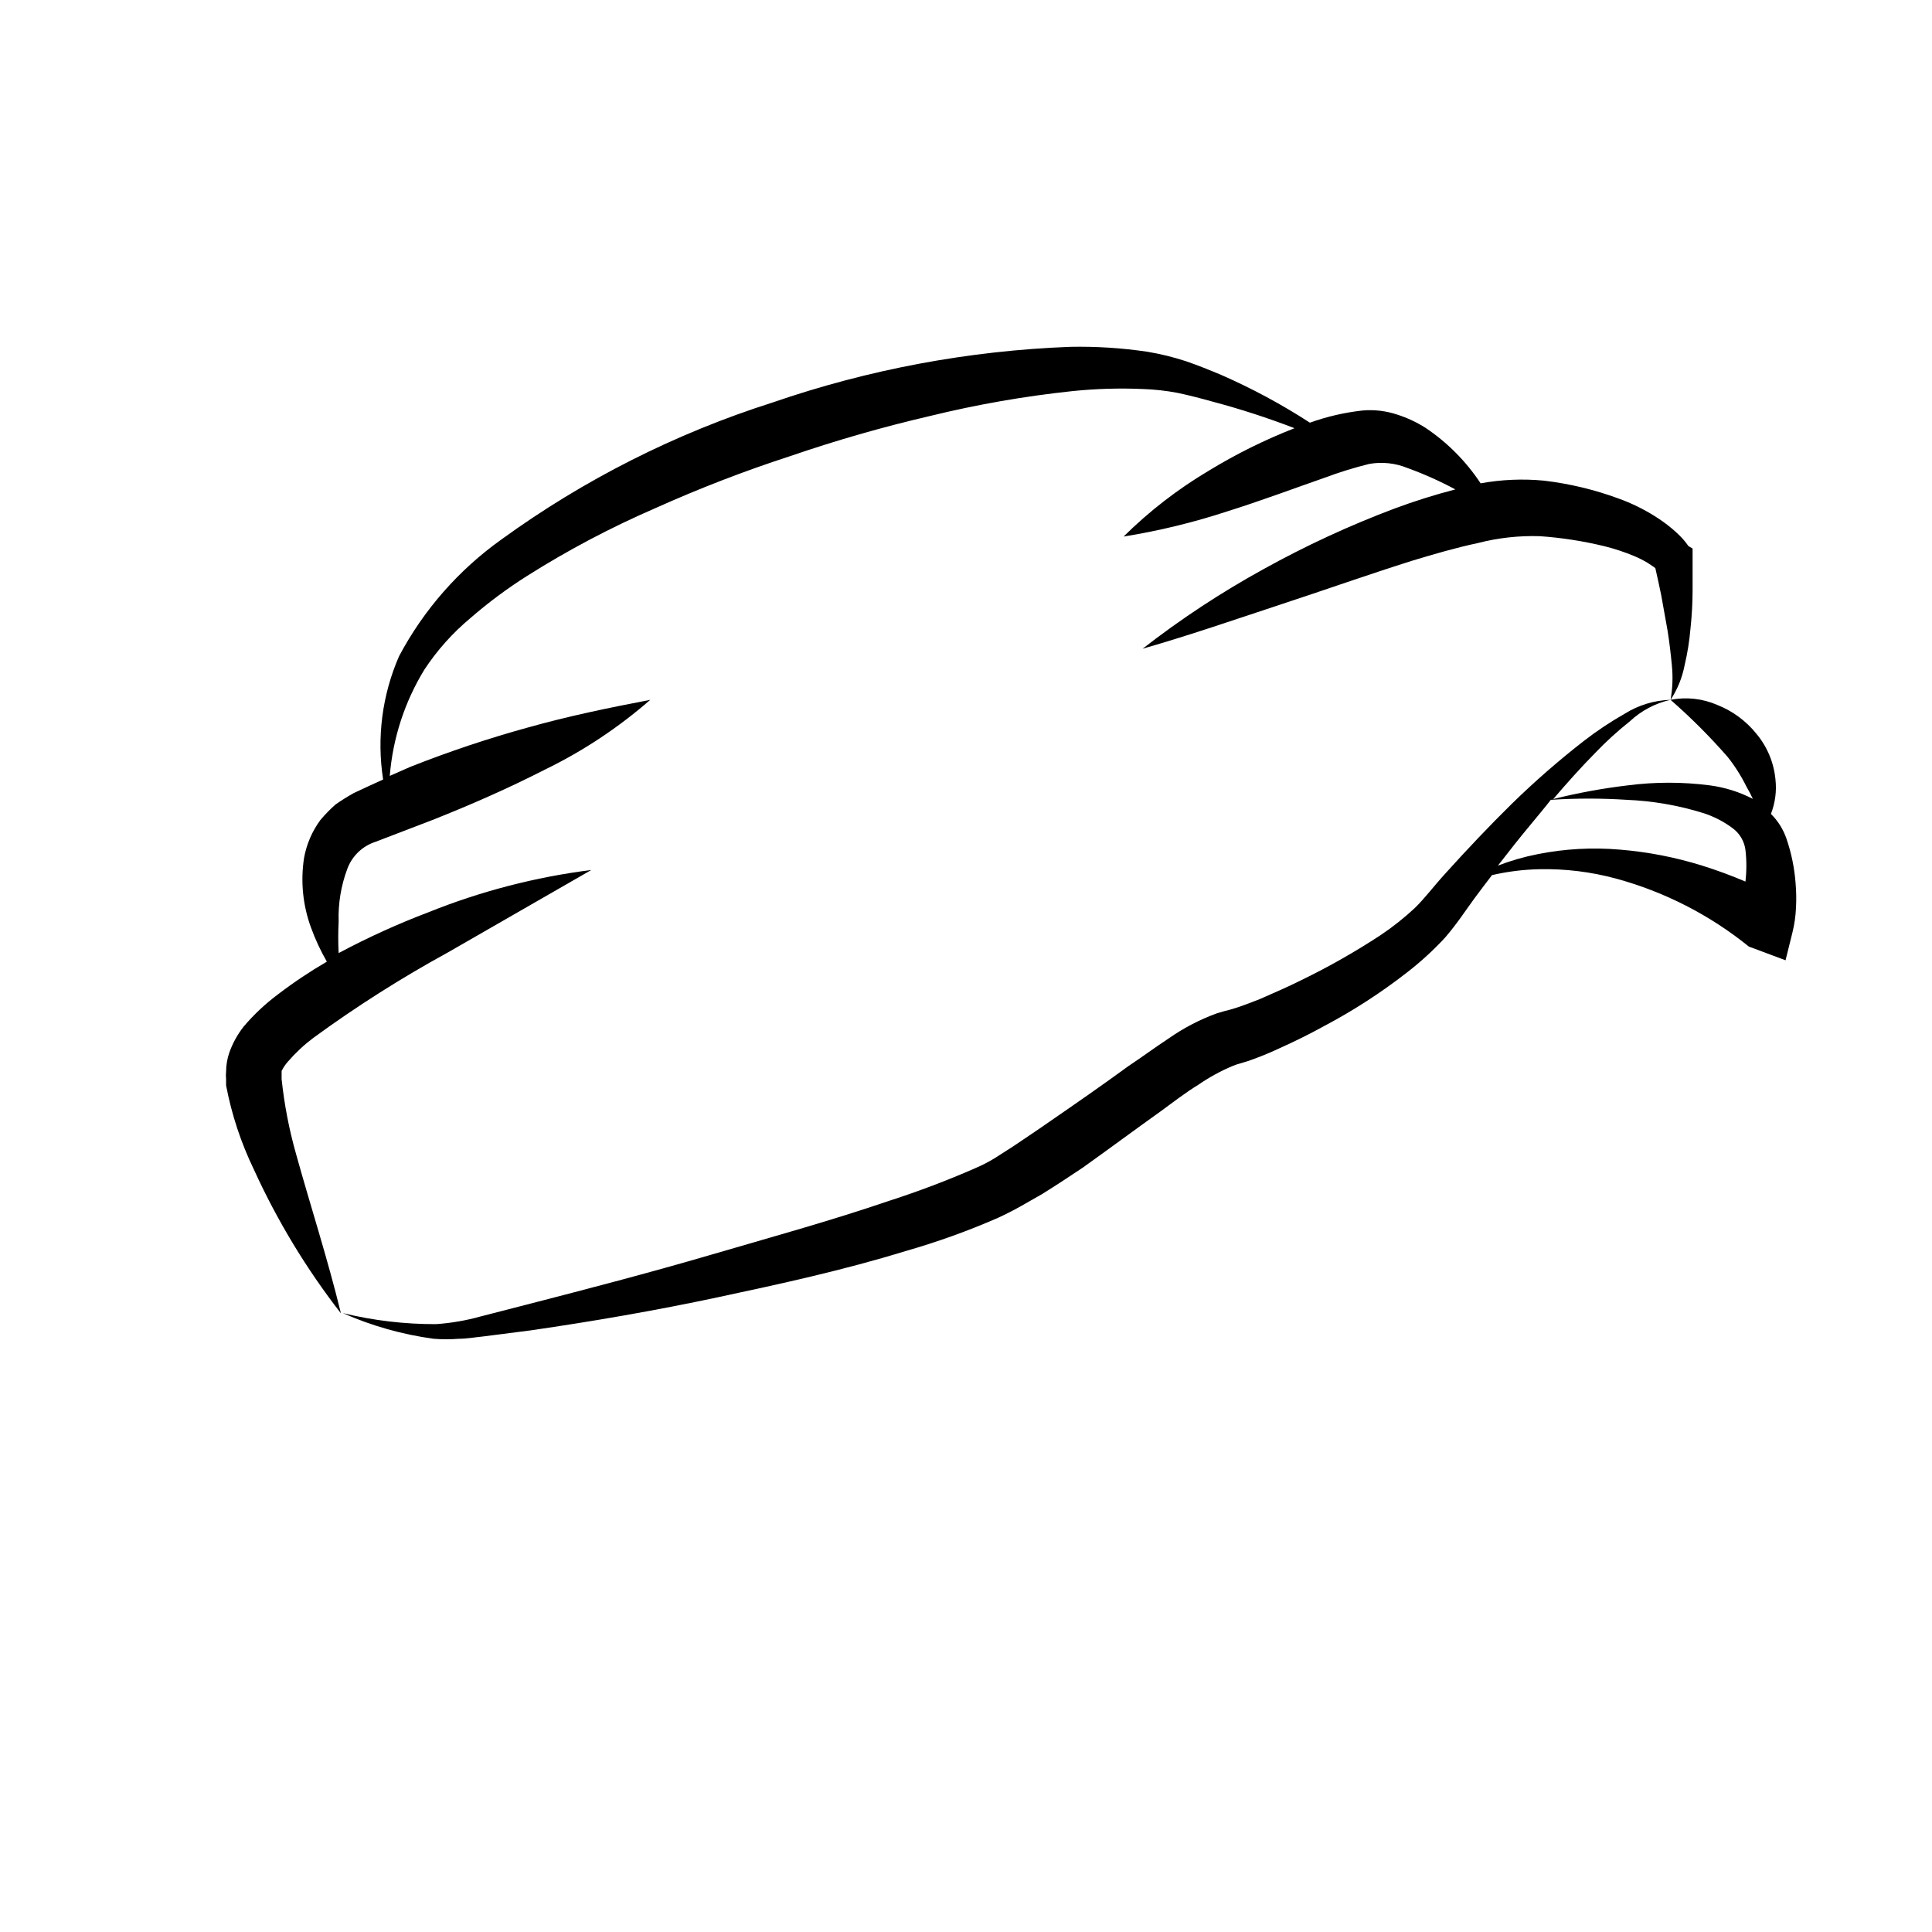
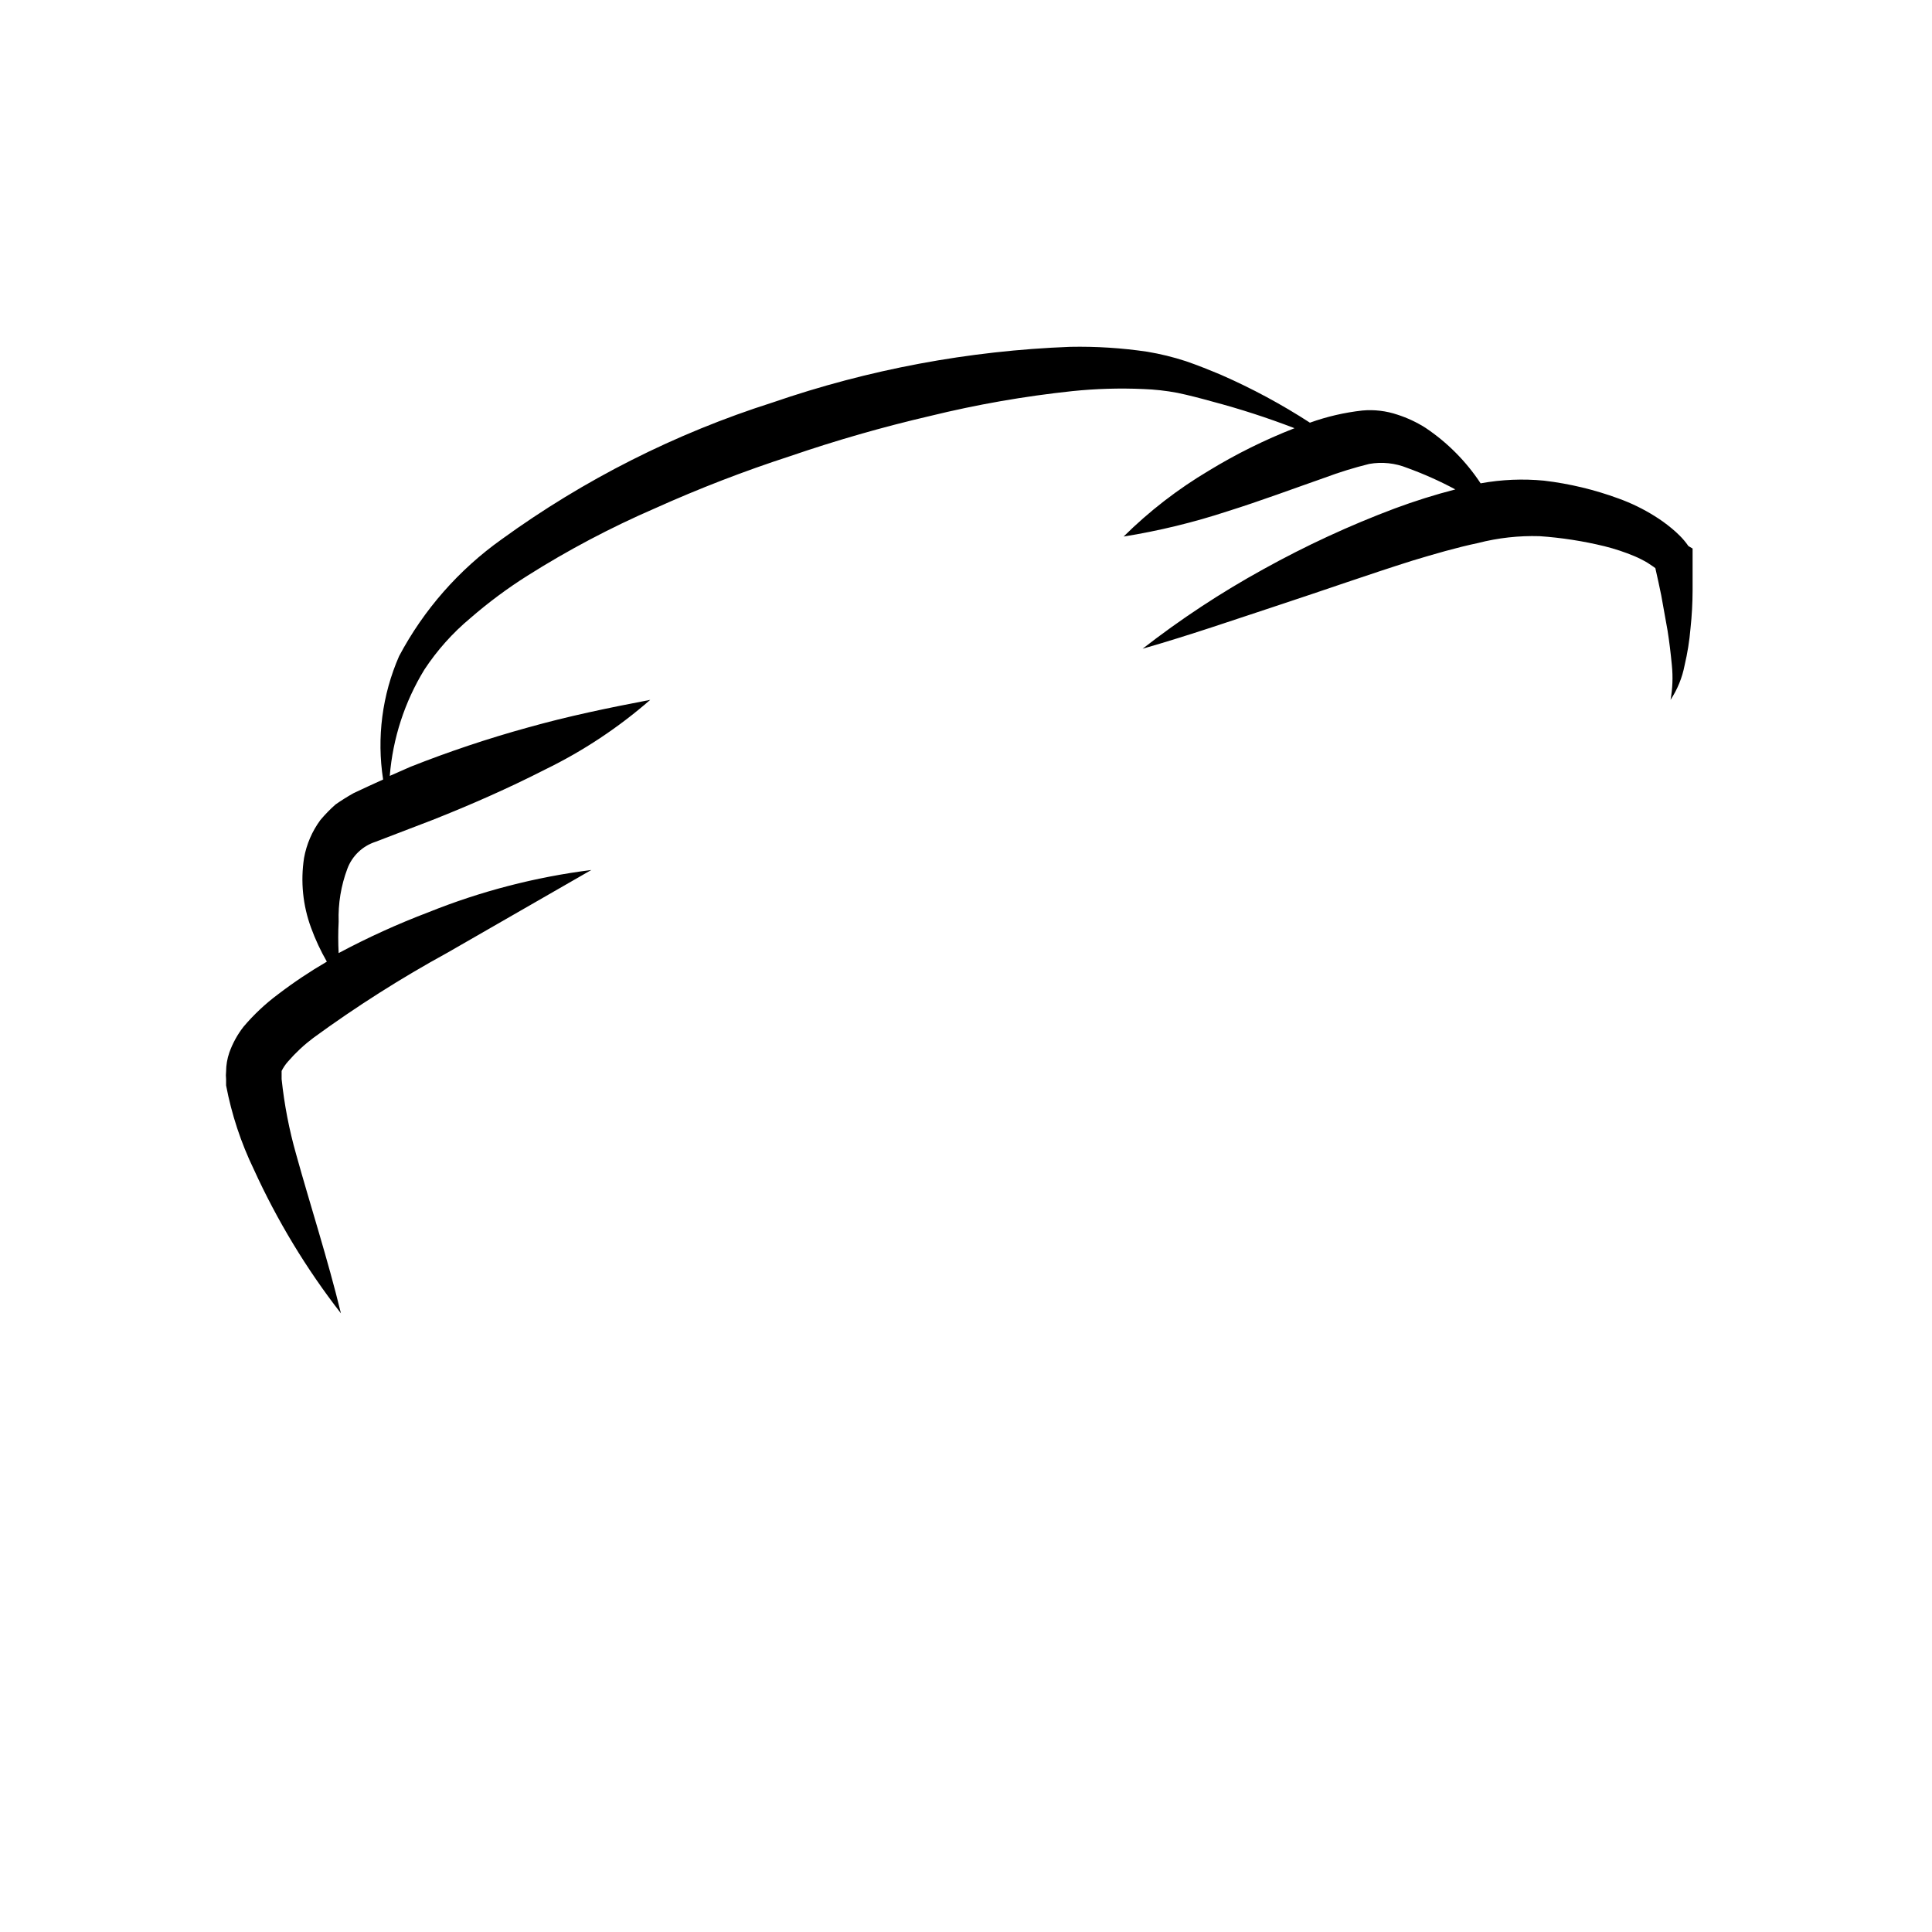
<svg xmlns="http://www.w3.org/2000/svg" fill="#000000" width="800px" height="800px" version="1.1" viewBox="144 144 512 512">
  <g>
    <path d="m218.63 429.98v-1.059-0.707-0.402c0.453-0.91 1.031-1.758 1.711-2.519 2.004-2.312 4.25-4.41 6.699-6.246 11.371-8.305 23.27-15.859 35.621-22.621l38.039-21.867c-14.797 1.867-29.293 5.625-43.129 11.188-8.164 3.098-16.125 6.719-23.828 10.832-0.145-2.769-0.145-5.547 0-8.316-0.16-4.789 0.629-9.566 2.316-14.055 1.262-3.371 3.988-5.984 7.406-7.102l15.113-5.793c10.078-3.981 20.152-8.414 29.926-13.402 10.043-4.894 19.395-11.098 27.812-18.441-11.082 2.117-21.766 4.332-32.344 7.305-10.578 2.914-20.988 6.394-31.188 10.43l-5.492 2.418c0.805-9.977 3.945-19.625 9.172-28.164 3.371-5.125 7.481-9.723 12.191-13.652 4.746-4.121 9.797-7.879 15.113-11.234 10.777-6.805 22.062-12.77 33.754-17.836 11.699-5.266 23.672-9.891 35.871-13.855 12.156-4.168 24.516-7.719 37.031-10.629 12.418-3.043 25.023-5.25 37.734-6.598 6.242-0.648 12.523-0.832 18.793-0.555 3.043 0.105 6.074 0.441 9.07 1.008 2.922 0.605 6.195 1.461 9.27 2.316 7.375 1.957 14.641 4.312 21.766 7.055-7.871 3.074-15.457 6.836-22.672 11.234-8.227 4.883-15.824 10.754-22.621 17.48 9.348-1.504 18.562-3.742 27.559-6.699 8.816-2.769 17.434-5.996 25.797-8.918h-0.004c3.84-1.434 7.762-2.644 11.738-3.629 3.391-0.602 6.887-0.234 10.078 1.059 4.379 1.59 8.641 3.492 12.746 5.695-5.422 1.402-10.77 3.082-16.023 5.035-12 4.508-23.652 9.898-34.863 16.121-11.203 6.164-21.898 13.207-31.992 21.062 12.344-3.527 24.234-7.656 36.172-11.586 11.941-3.93 23.629-8.062 35.266-11.738 5.844-1.762 11.688-3.477 17.434-4.684l0.004-0.004c5.328-1.367 10.824-1.98 16.32-1.816 5.812 0.398 11.574 1.293 17.23 2.672 2.699 0.672 5.344 1.551 7.91 2.621 1.199 0.508 2.359 1.098 3.477 1.762l1.512 1.008 0.555 0.402c0.555 2.367 1.109 5.039 1.562 7.203l1.664 9.27c0.504 3.125 0.855 6.195 1.16 9.32l-0.004 0.004c0.309 3.039 0.191 6.109-0.352 9.117 1.836-2.781 3.102-5.894 3.727-9.168 0.762-3.215 1.285-6.484 1.562-9.773 0.359-3.348 0.547-6.711 0.555-10.078v-10.078-1.008l-1.109-0.652c-0.684-0.992-1.461-1.922-2.316-2.769-0.707-0.707-1.426-1.359-2.168-1.965-1.418-1.176-2.914-2.254-4.484-3.227-3-1.879-6.191-3.43-9.52-4.633-6.375-2.348-13.004-3.938-19.75-4.738-5.613-0.543-11.277-0.305-16.828 0.707-3.844-5.824-8.812-10.828-14.609-14.711-2.312-1.469-4.801-2.637-7.406-3.477-2.996-1.016-6.172-1.391-9.32-1.109-4.746 0.527-9.41 1.609-13.906 3.223-7.469-4.84-15.32-9.07-23.477-12.645-3.125-1.309-6.098-2.519-9.473-3.68v0.004c-3.293-1.074-6.66-1.898-10.074-2.469-6.789-1.012-13.645-1.449-20.508-1.312-26.879 1.02-53.465 5.992-78.895 14.762-25.691 8.176-49.914 20.402-71.742 36.227-11.355 8.07-20.672 18.68-27.207 30.984-4.488 10.273-5.957 21.617-4.231 32.695-2.621 1.16-5.039 2.316-7.859 3.629-1.613 0.906-3.223 1.914-4.734 2.973h-0.004c-1.441 1.273-2.789 2.656-4.027 4.129-2.199 2.984-3.68 6.43-4.336 10.078-0.953 6.223-0.312 12.582 1.867 18.488 1.133 3.106 2.531 6.106 4.18 8.969-4.492 2.613-8.816 5.508-12.949 8.664-3.352 2.5-6.414 5.375-9.117 8.566-1.617 2.066-2.891 4.383-3.777 6.852-0.559 1.621-0.848 3.324-0.859 5.039-0.074 0.668-0.074 1.344 0 2.016v1.664-0.004c1.469 7.715 3.941 15.199 7.356 22.27 6.184 13.566 13.926 26.367 23.078 38.137-3.527-14.508-8.062-28.414-11.891-42.219-1.844-6.496-3.121-13.137-3.828-19.848z" />
-     <path d="m619.86 378.18c-0.293-4.051-1.105-8.047-2.418-11.891-0.848-2.488-2.262-4.746-4.129-6.598 1.129-2.883 1.543-5.992 1.207-9.07-0.41-4.465-2.164-8.699-5.035-12.141-2.738-3.41-6.316-6.051-10.379-7.66-3.898-1.699-8.223-2.172-12.395-1.359 5.375 4.691 10.422 9.742 15.113 15.113 1.961 2.465 3.648 5.137 5.039 7.961 0.609 1.027 1.164 2.086 1.66 3.176-3.559-1.84-7.41-3.051-11.383-3.578-7.227-0.938-14.543-0.938-21.766 0-6.652 0.789-13.25 2-19.75 3.629 3.578-4.18 7.254-8.312 11.133-12.242v-0.004c2.867-2.988 5.93-5.781 9.172-8.359 3.023-2.824 6.742-4.793 10.781-5.695-4.301 0.125-8.492 1.395-12.141 3.68-3.723 2.117-7.289 4.492-10.684 7.102-6.727 5.223-13.152 10.824-19.246 16.777-6.047 5.945-11.891 12.141-17.582 18.438-2.82 3.074-5.644 6.801-8.062 9.117l0.004 0.004c-2.828 2.641-5.859 5.047-9.07 7.203-6.738 4.43-13.758 8.418-21.008 11.941-3.629 1.812-7.356 3.426-11.035 5.039-1.863 0.754-3.68 1.41-5.492 2.066-0.855 0.25-1.812 0.605-2.621 0.805l-1.211 0.301-2.066 0.605h0.004c-4.559 1.656-8.879 3.91-12.848 6.699-3.68 2.418-7.203 5.039-10.629 7.305-6.902 5.039-13.652 9.723-20.453 14.41-3.375 2.367-6.801 4.637-10.078 6.852l-5.039 3.223c-1.512 0.906-3.125 1.762-5.039 2.57l0.004 0.004c-7.379 3.227-14.91 6.086-22.57 8.562-15.617 5.34-31.738 9.773-47.762 14.461-16.02 4.684-32.242 8.918-48.465 13.098l-12.141 3.125h-0.004c-3.898 1.094-7.898 1.789-11.941 2.066-8.316 0.023-16.605-0.957-24.684-2.926 7.668 3.391 15.773 5.68 24.082 6.805 2.211 0.172 4.434 0.172 6.648 0 2.168 0 4.281-0.402 6.398-0.605l12.594-1.613c16.676-2.418 33.301-5.289 49.828-8.816 16.523-3.527 33.152-7.152 49.523-12.191 8.367-2.387 16.566-5.332 24.535-8.816 2.066-0.957 4.18-2.016 6.297-3.223l5.394-3.074c3.629-2.266 7.254-4.637 10.781-7.004 7.055-5.039 13.855-10.078 20.555-14.863 3.375-2.469 6.699-5.039 10.078-7.106l-0.004 0.004c2.891-1.996 5.981-3.688 9.223-5.039l0.957-0.352 1.863-0.555c1.258-0.352 2.266-0.754 3.375-1.16 2.117-0.805 4.18-1.664 6.195-2.621 4.031-1.812 7.91-3.727 11.738-5.844h0.004c7.723-4.082 15.074-8.836 21.965-14.207 3.606-2.793 6.977-5.875 10.074-9.219 3.324-3.879 5.289-7.004 7.809-10.43 1.512-2.066 3.074-4.082 4.637-6.144 4.148-0.957 8.387-1.48 12.645-1.562 6.801-0.137 13.586 0.695 20.152 2.469 12.883 3.496 24.895 9.641 35.27 18.035l9.723 3.629 1.812-7.305c0.543-2.18 0.863-4.41 0.957-6.652 0.117-2.117 0.082-4.238-0.102-6.348zm-13.301-0.555c-3.754-1.602-7.586-3.016-11.484-4.231-7.078-2.207-14.375-3.629-21.766-4.234-7.309-0.633-14.672-0.227-21.863 1.211-3.574 0.703-7.082 1.715-10.48 3.023 2.922-3.777 5.894-7.559 8.969-11.234 1.715-2.117 3.477-4.133 5.039-6.195l-0.004-0.004c6.711-0.434 13.445-0.434 20.152 0 6.84 0.285 13.613 1.453 20.152 3.477 2.887 0.91 5.598 2.305 8.012 4.133 1.797 1.371 2.977 3.402 3.273 5.641 0.328 2.797 0.328 5.621 0 8.414z" />
  </g>
</svg>